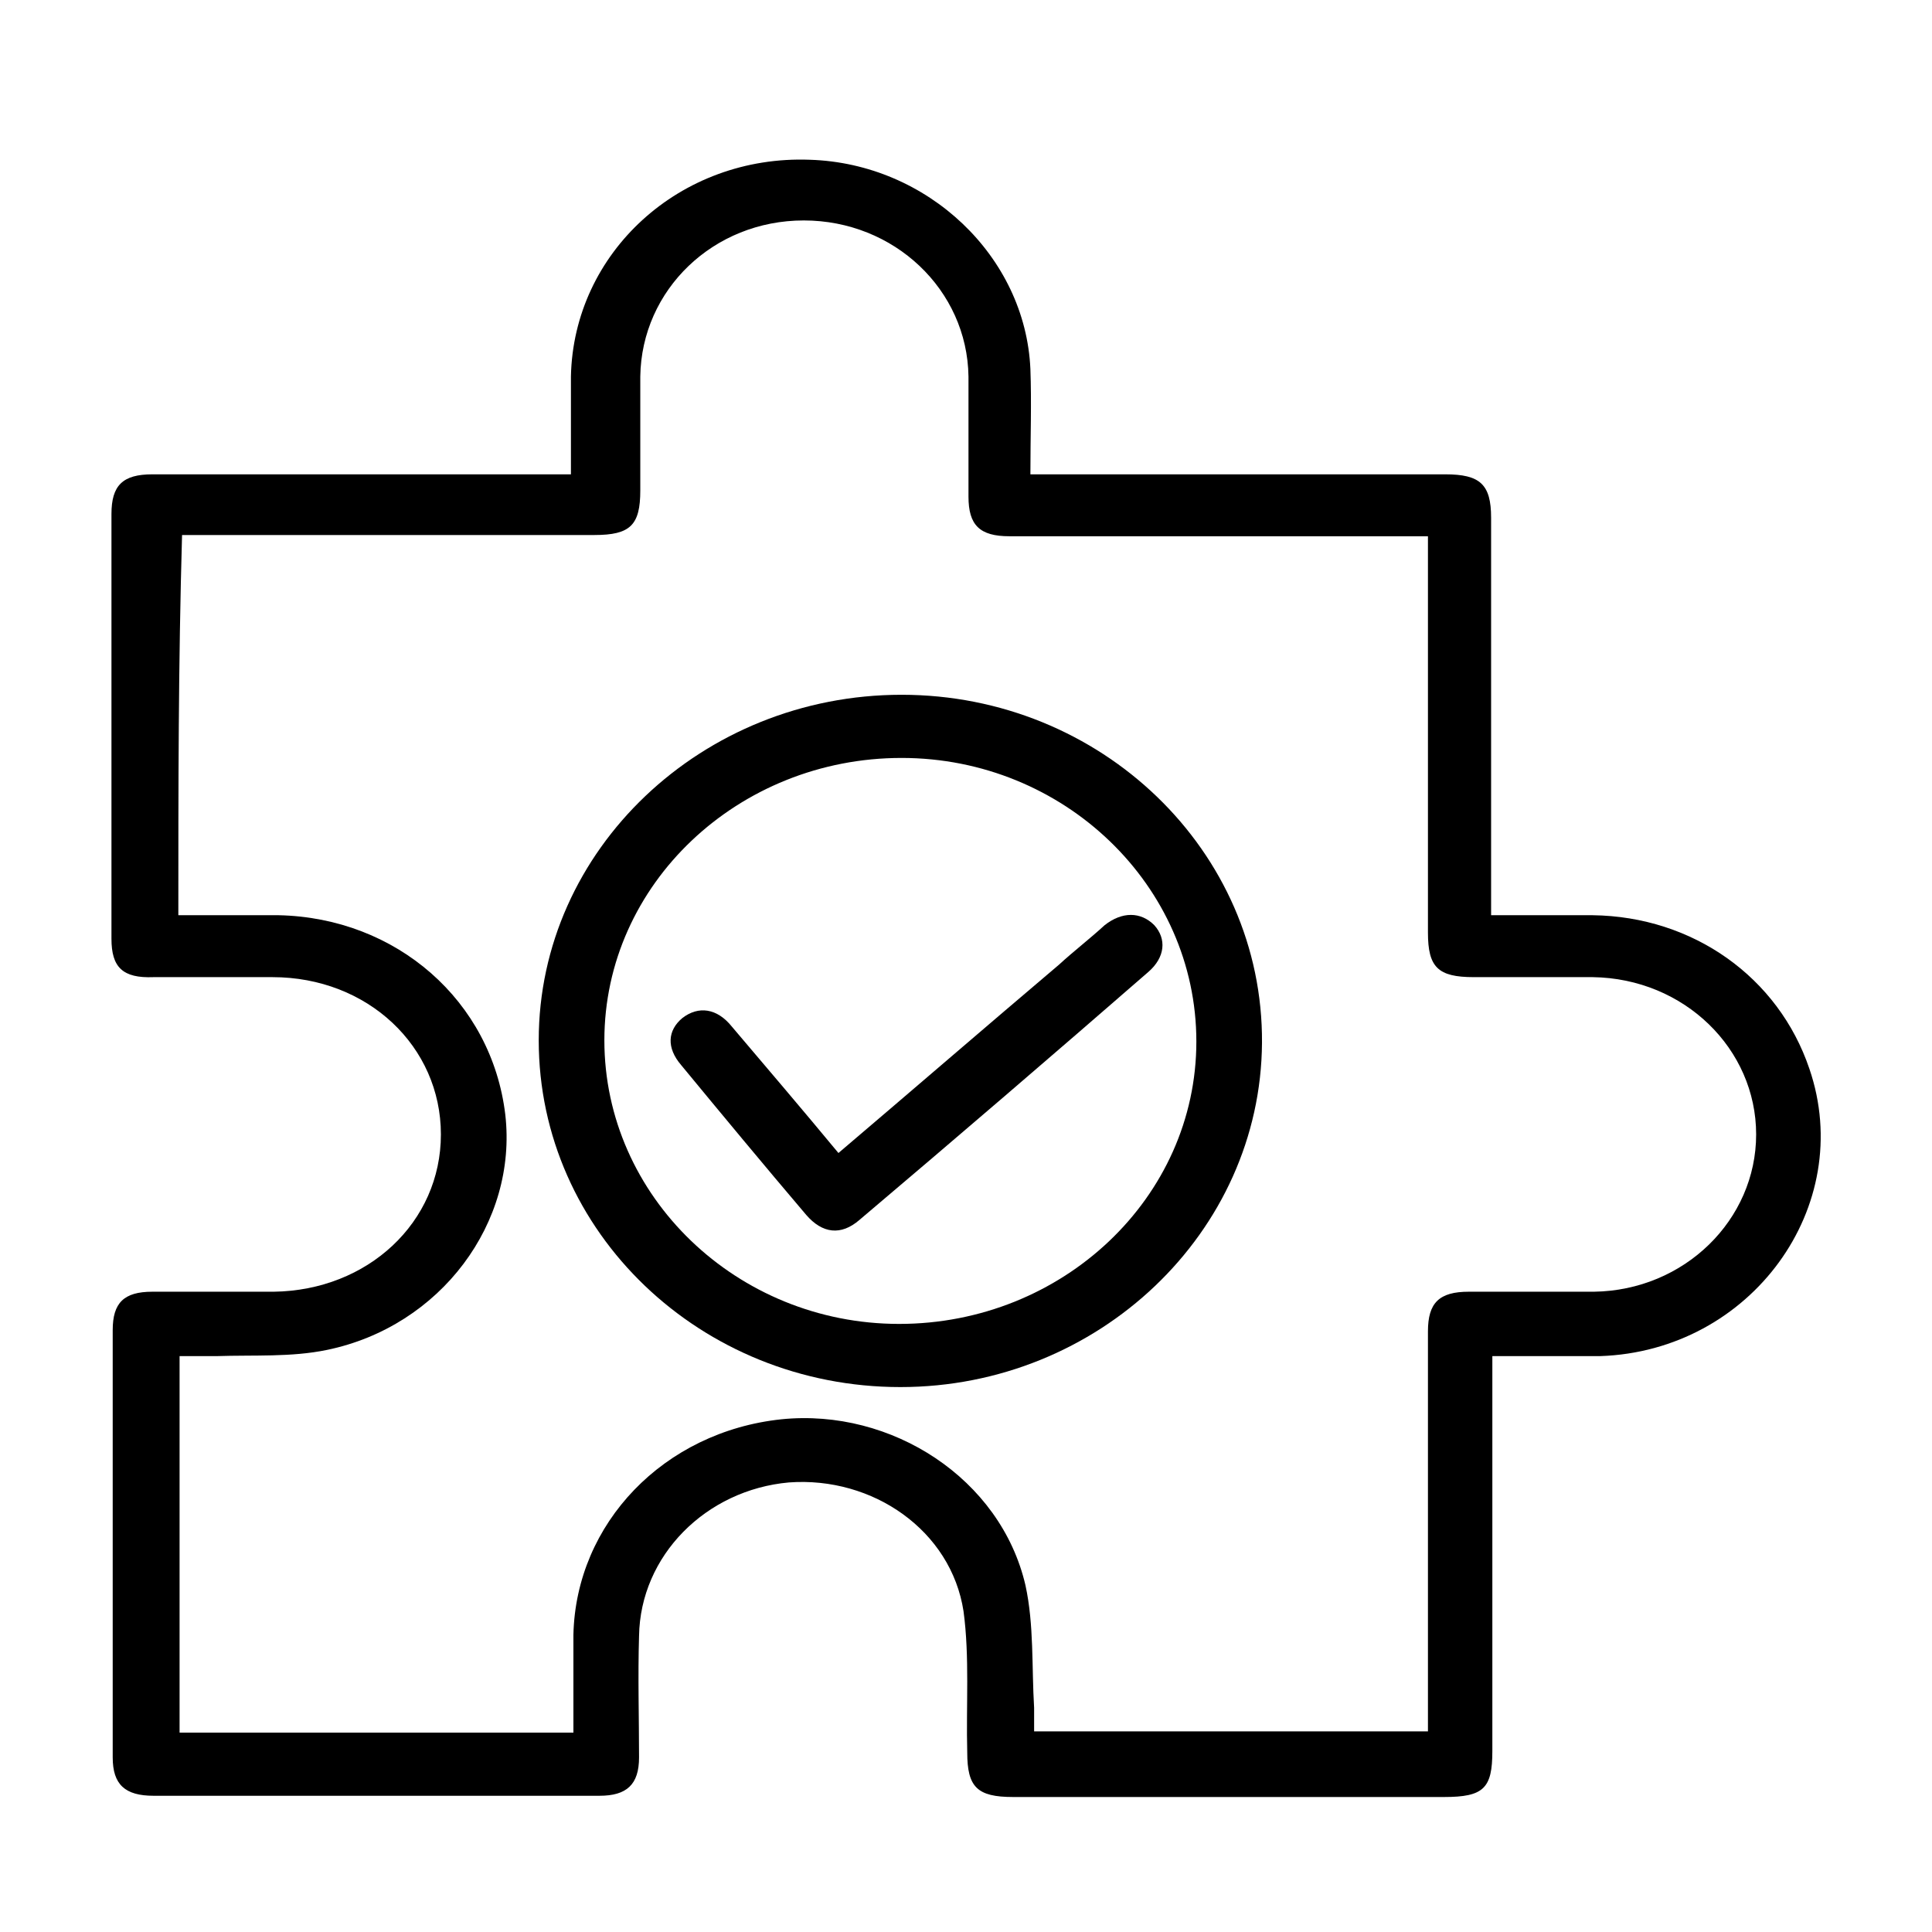
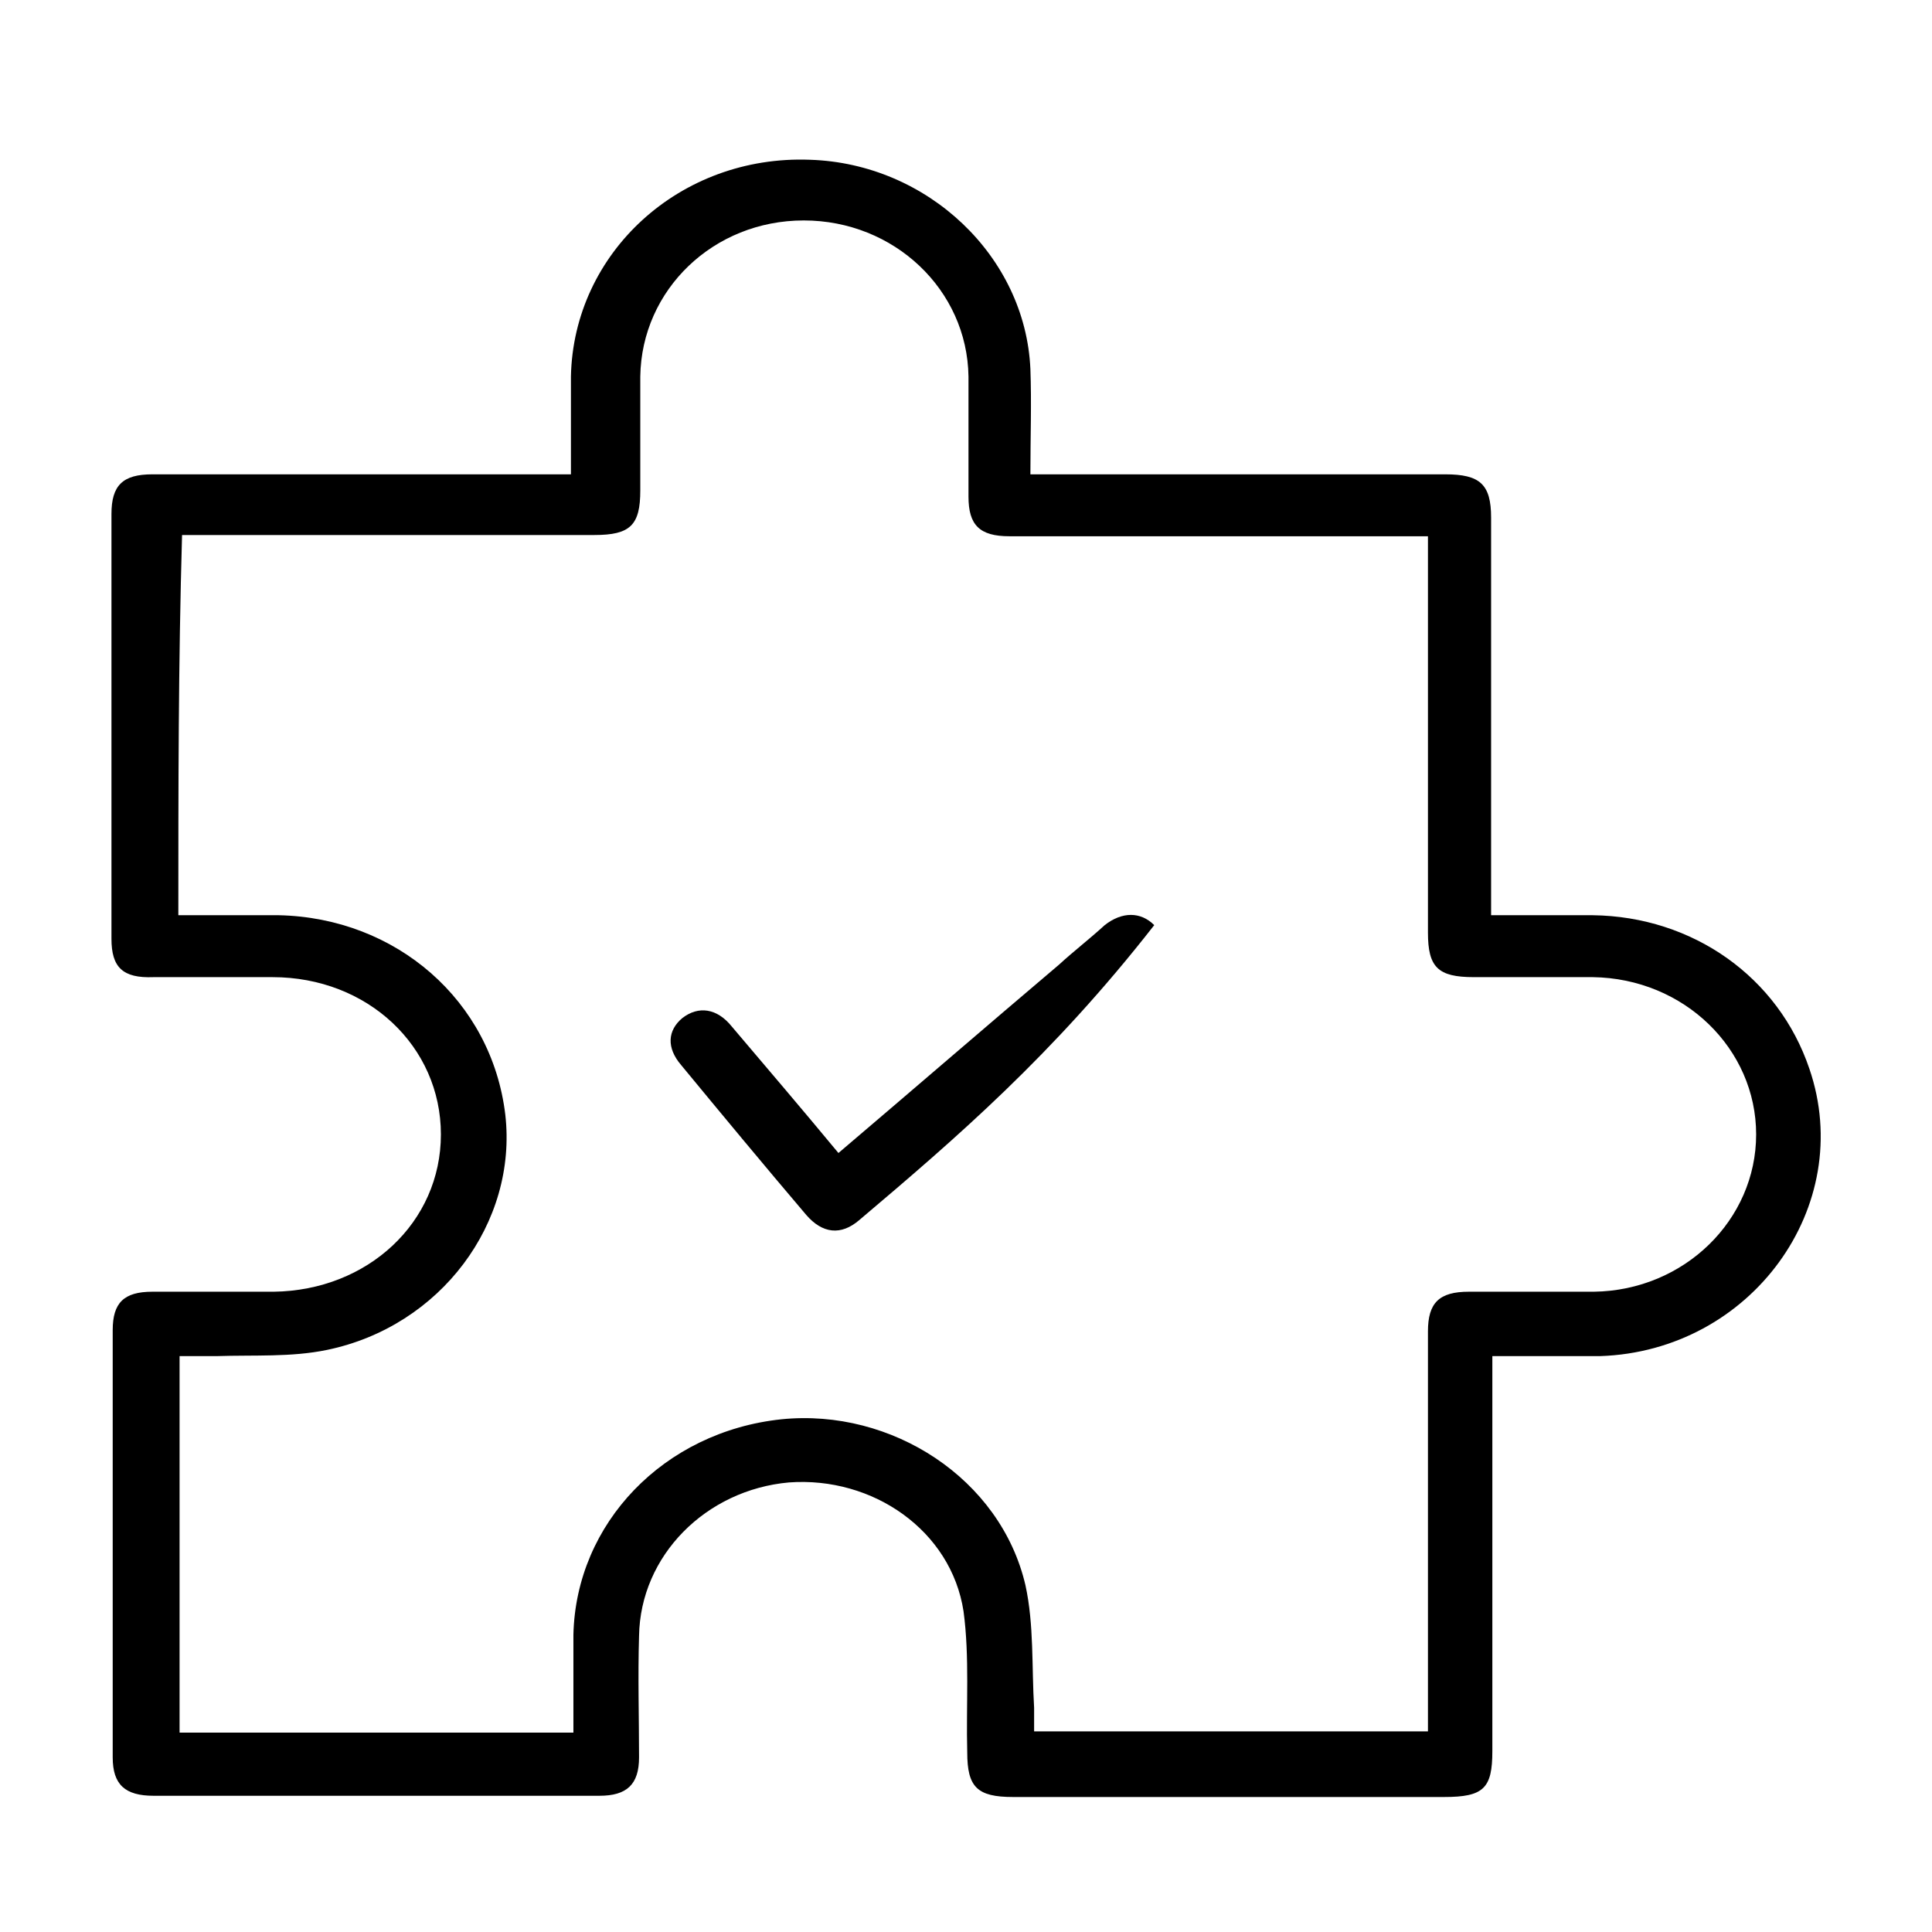
<svg xmlns="http://www.w3.org/2000/svg" version="1.1" id="Layer_1" x="0px" y="0px" viewBox="0 0 156 156" style="enable-background:new 0 0 156 156;" xml:space="preserve">
  <g>
    <path d="M120.5,109.5c0,10.8,0,21.4,0,31.9c0,3-0.7,3.7-3.9,3.7c-11.6,0-23.2,0-34.8,0c-2.9,0-3.7-0.8-3.7-3.6   c-0.1-3.8,0.2-7.7-0.3-11.4c-1-6.5-7.3-10.9-14.1-10.4c-6.7,0.6-12,5.9-12.1,12.4c-0.1,3.3,0,6.6,0,9.8c0,2.2-1,3.1-3.2,3.1   c-12,0-24,0-36,0c-2.3,0-3.3-0.9-3.3-3.1c0-11.5,0-23,0-34.5c0-2.2,0.9-3.1,3.2-3.1c3.3,0,6.5,0,9.8,0c7.6-0.1,13.5-5.6,13.5-12.7   c0-7.1-5.9-12.7-13.6-12.7c-3.2,0-6.4,0-9.6,0C9.9,79,9,78.1,9,75.8c0-11.4,0-22.9,0-34.3c0-2.3,0.9-3.2,3.3-3.2   c10.6,0,21.2,0,31.8,0c0.6,0,1.2,0,2,0c0-2.7,0-5.3,0-7.9c0.2-10,8.8-17.9,19.3-17.5c9.5,0.3,17.4,7.8,17.8,16.9   c0.1,2.7,0,5.5,0,8.5c0.7,0,1.2,0,1.8,0c10.6,0,21.1,0,31.7,0c2.8,0,3.7,0.8,3.7,3.5c0,10.1,0,20.1,0,30.2c0,0.6,0,1.2,0,1.9   c2.8,0,5.5,0,8.2,0c8.1,0.1,15,5,17.5,12.4c3.8,11.1-4.7,22.8-16.9,23.2C126.4,109.5,123.5,109.5,120.5,109.5z M14.4,73.9   c2.8,0,5.4,0,8.1,0C32,74.1,39.7,80.8,40.8,90c1,8.7-5.2,17.1-14.4,19c-2.9,0.6-5.9,0.4-8.9,0.5c-1,0-2,0-3,0c0,10.3,0,20.3,0,30.4   c10.6,0,21.1,0,31.8,0c0-2.7,0-5.3,0-7.9c0.2-9,7.3-16.4,16.8-17.4c8.9-0.9,17.7,4.8,19.7,13.4c0.7,3.2,0.5,6.6,0.7,9.9   c0,0.7,0,1.3,0,1.9c10.8,0,21.2,0,31.8,0c0-0.7,0-1.2,0-1.8c0-10.2,0-20.3,0-30.5c0-2.3,0.9-3.2,3.3-3.2c3.4,0,6.7,0,10.1,0   c7.3-0.1,13.1-5.8,13.1-12.7c0-6.9-5.8-12.6-13.2-12.7c-3.2,0-6.4,0-9.6,0c-2.9,0-3.7-0.8-3.7-3.6c0-10.1,0-20.1,0-30.2   c0-0.6,0-1.1,0-1.8c-0.8,0-1.4,0-2,0c-10.6,0-21.2,0-31.8,0c-2.4,0-3.3-0.9-3.3-3.2c0-3.2,0-6.5,0-9.7c-0.1-7-6-12.6-13.3-12.6   c-7.3,0-13.1,5.6-13.2,12.6c0,3.1,0,6.1,0,9.2c0,2.8-0.8,3.6-3.7,3.6c-10.5,0-21,0-31.5,0c-0.6,0-1.2,0-1.8,0   C14.4,53.6,14.4,63.7,14.4,73.9z" />
-     <path d="M43.5,84c0-15.4,13.2-27.9,29.3-27.9c16.1,0,29.2,12.6,29.1,28.1C101.8,99.5,88.7,112,72.7,112C56.6,112,43.5,99.5,43.5,84   z M48.8,84c0,12.6,10.7,22.9,23.8,22.9c13.2,0,24-10.2,24-22.8c0-12.6-10.7-22.9-23.8-22.9C59.6,61.2,48.8,71.4,48.8,84z" />
-     <path d="M67.7,93.1c6-5.1,11.9-10.2,17.8-15.2c1.2-1.1,2.5-2.1,3.7-3.2c1.4-1.1,2.9-1.1,4,0c1,1.1,0.9,2.6-0.5,3.8   C85,85.2,77.2,91.9,69.4,98.5c-1.5,1.3-3,1.1-4.3-0.4C61.7,94.1,58.3,90,55,86c-1.2-1.4-1.1-2.8,0.1-3.8c1.3-1,2.8-0.8,4,0.7   C61.9,86.2,64.8,89.6,67.7,93.1z" />
+     <path d="M67.7,93.1c6-5.1,11.9-10.2,17.8-15.2c1.2-1.1,2.5-2.1,3.7-3.2c1.4-1.1,2.9-1.1,4,0C85,85.2,77.2,91.9,69.4,98.5c-1.5,1.3-3,1.1-4.3-0.4C61.7,94.1,58.3,90,55,86c-1.2-1.4-1.1-2.8,0.1-3.8c1.3-1,2.8-0.8,4,0.7   C61.9,86.2,64.8,89.6,67.7,93.1z" />
  </g>
</svg>